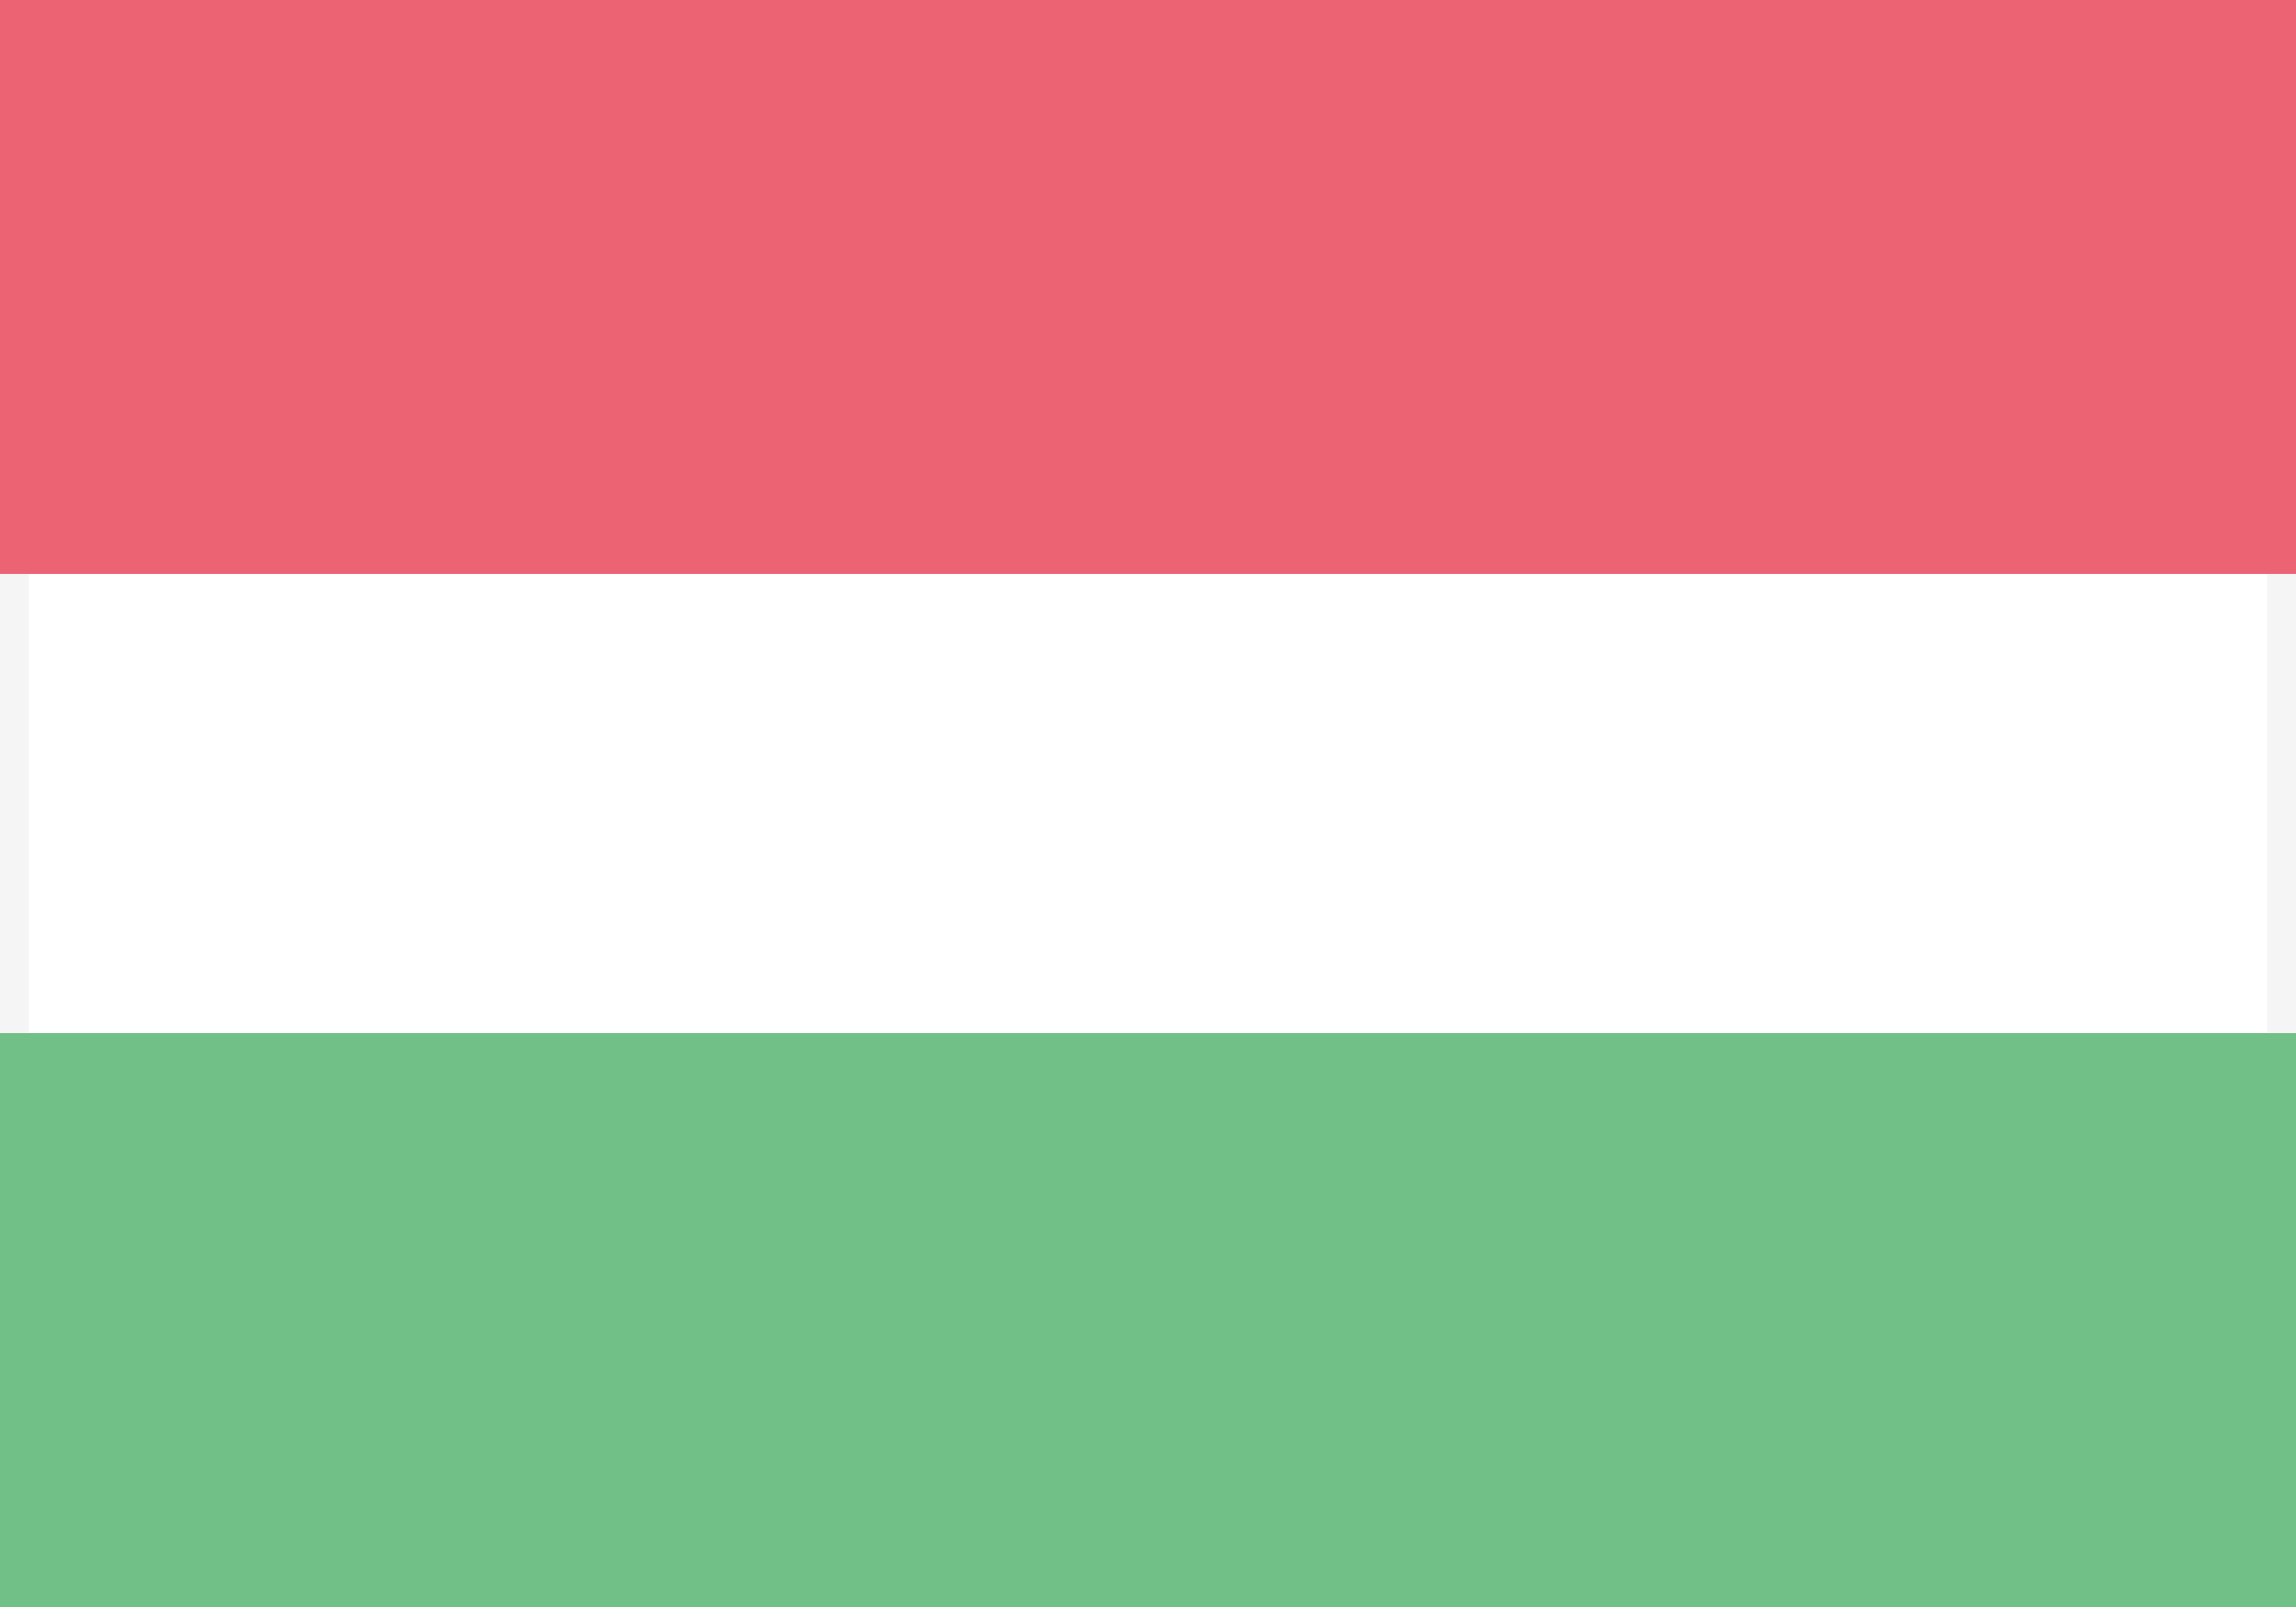
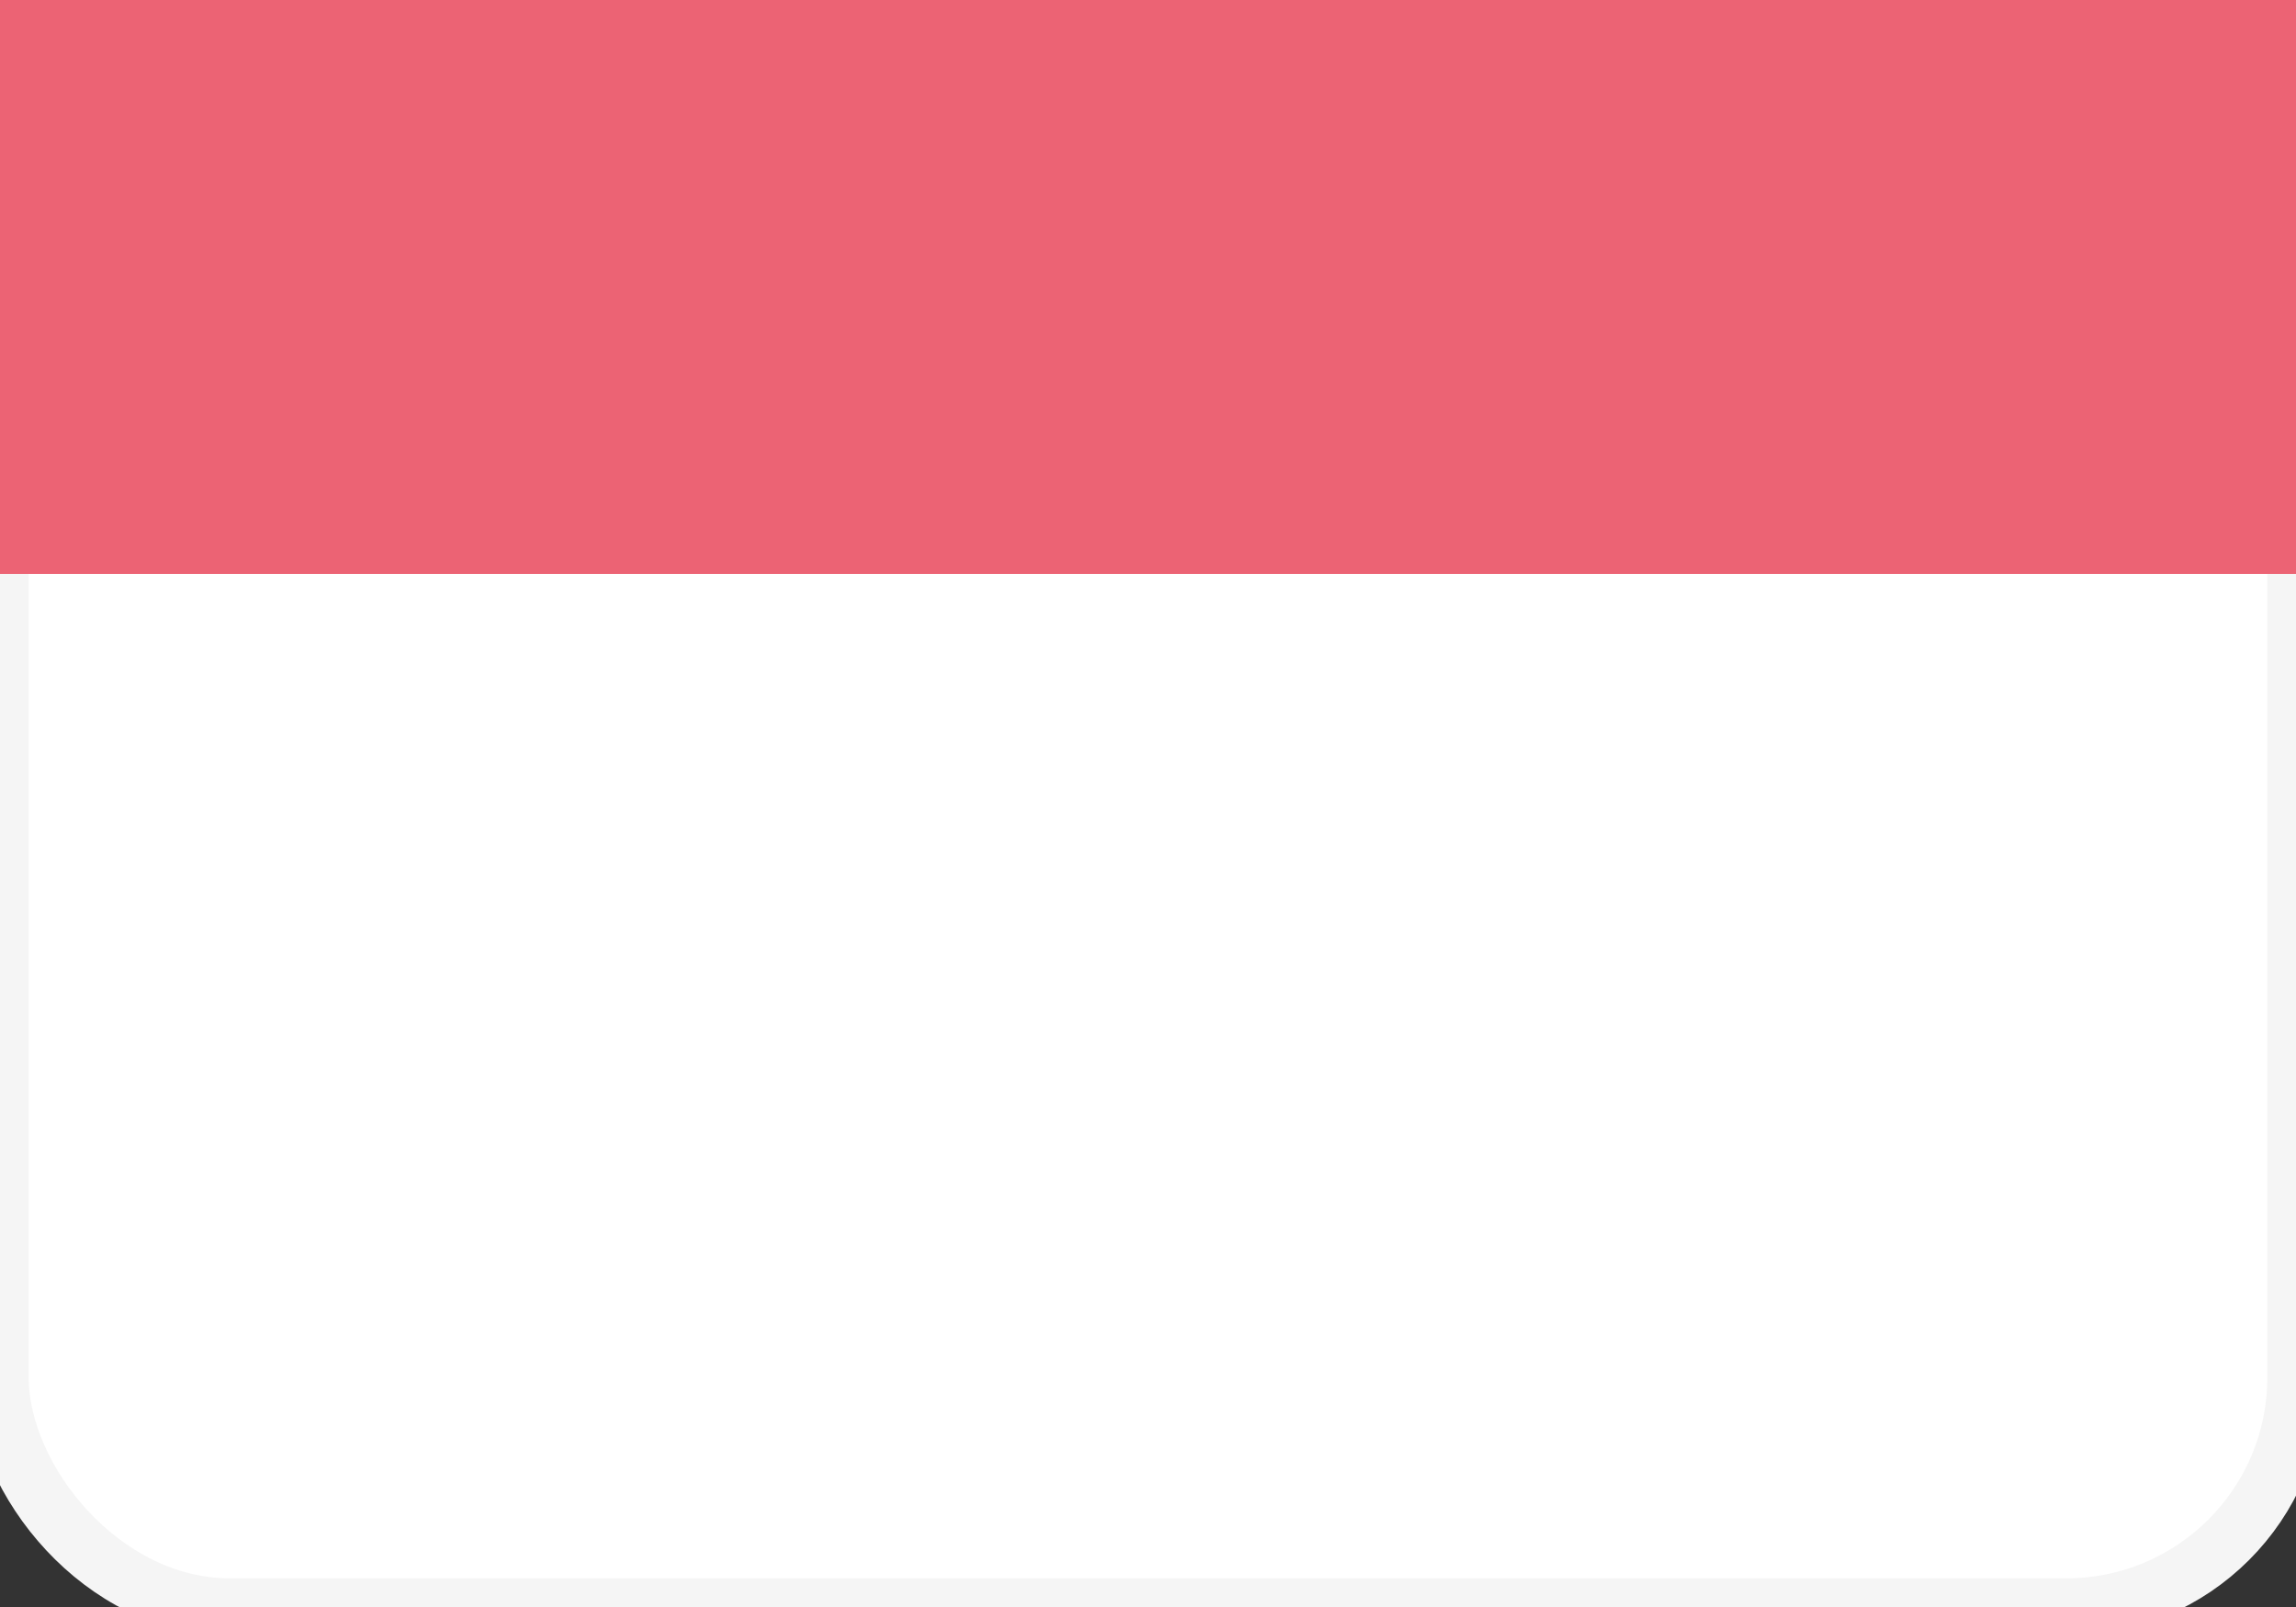
<svg xmlns="http://www.w3.org/2000/svg" id="zaszlo" width="20" height="14" viewBox="0 0 20 14">
  <rect x="0" y="0" width="20" height="14" fill="#333333" stroke="none" />
  <defs>
    <style>
      .cls-1 {
        fill: #fff;
        stroke: #f5f5f5;
        stroke-width: 0.5px;
      }

      .cls-2 {
        fill: #ec6374;
      }

      .cls-3 {
        fill: #70c088;
      }
    </style>
  </defs>
  <rect id="Mask" class="cls-1" width="20" height="14" rx="2" ry="2" />
  <rect class="cls-2" width="20" height="5" />
-   <rect class="cls-3" y="9" width="20" height="5" />
</svg>